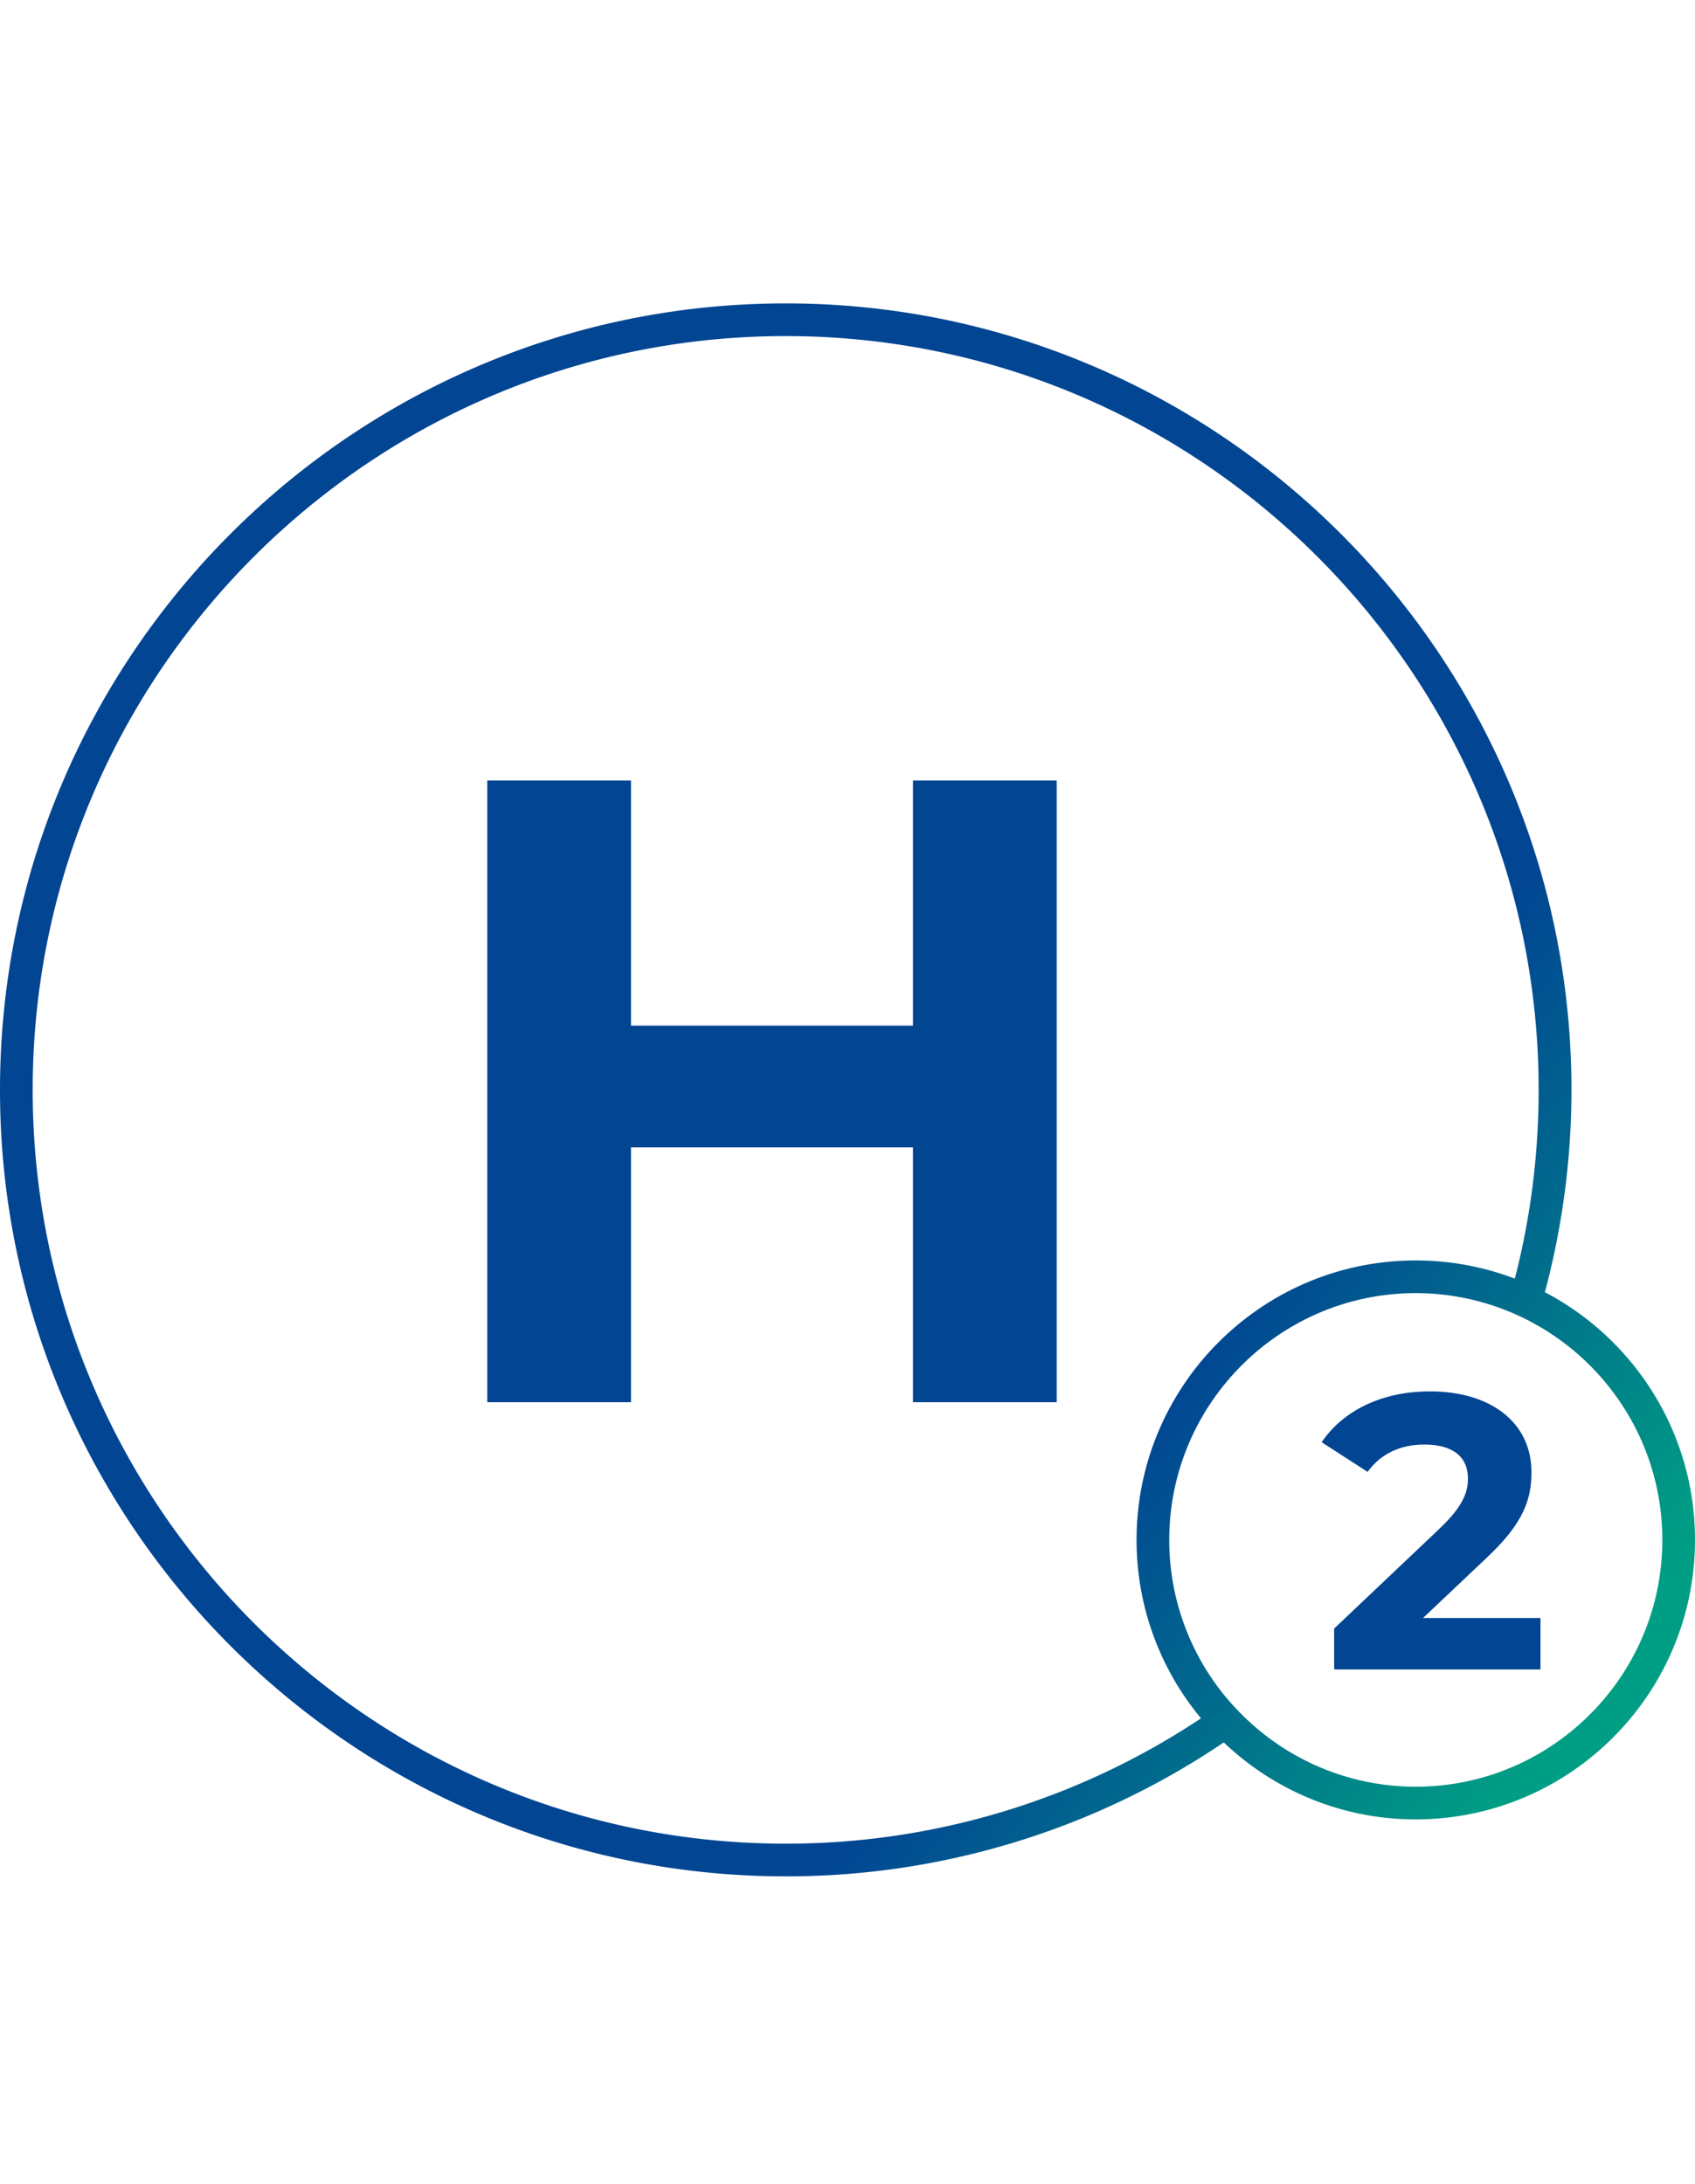
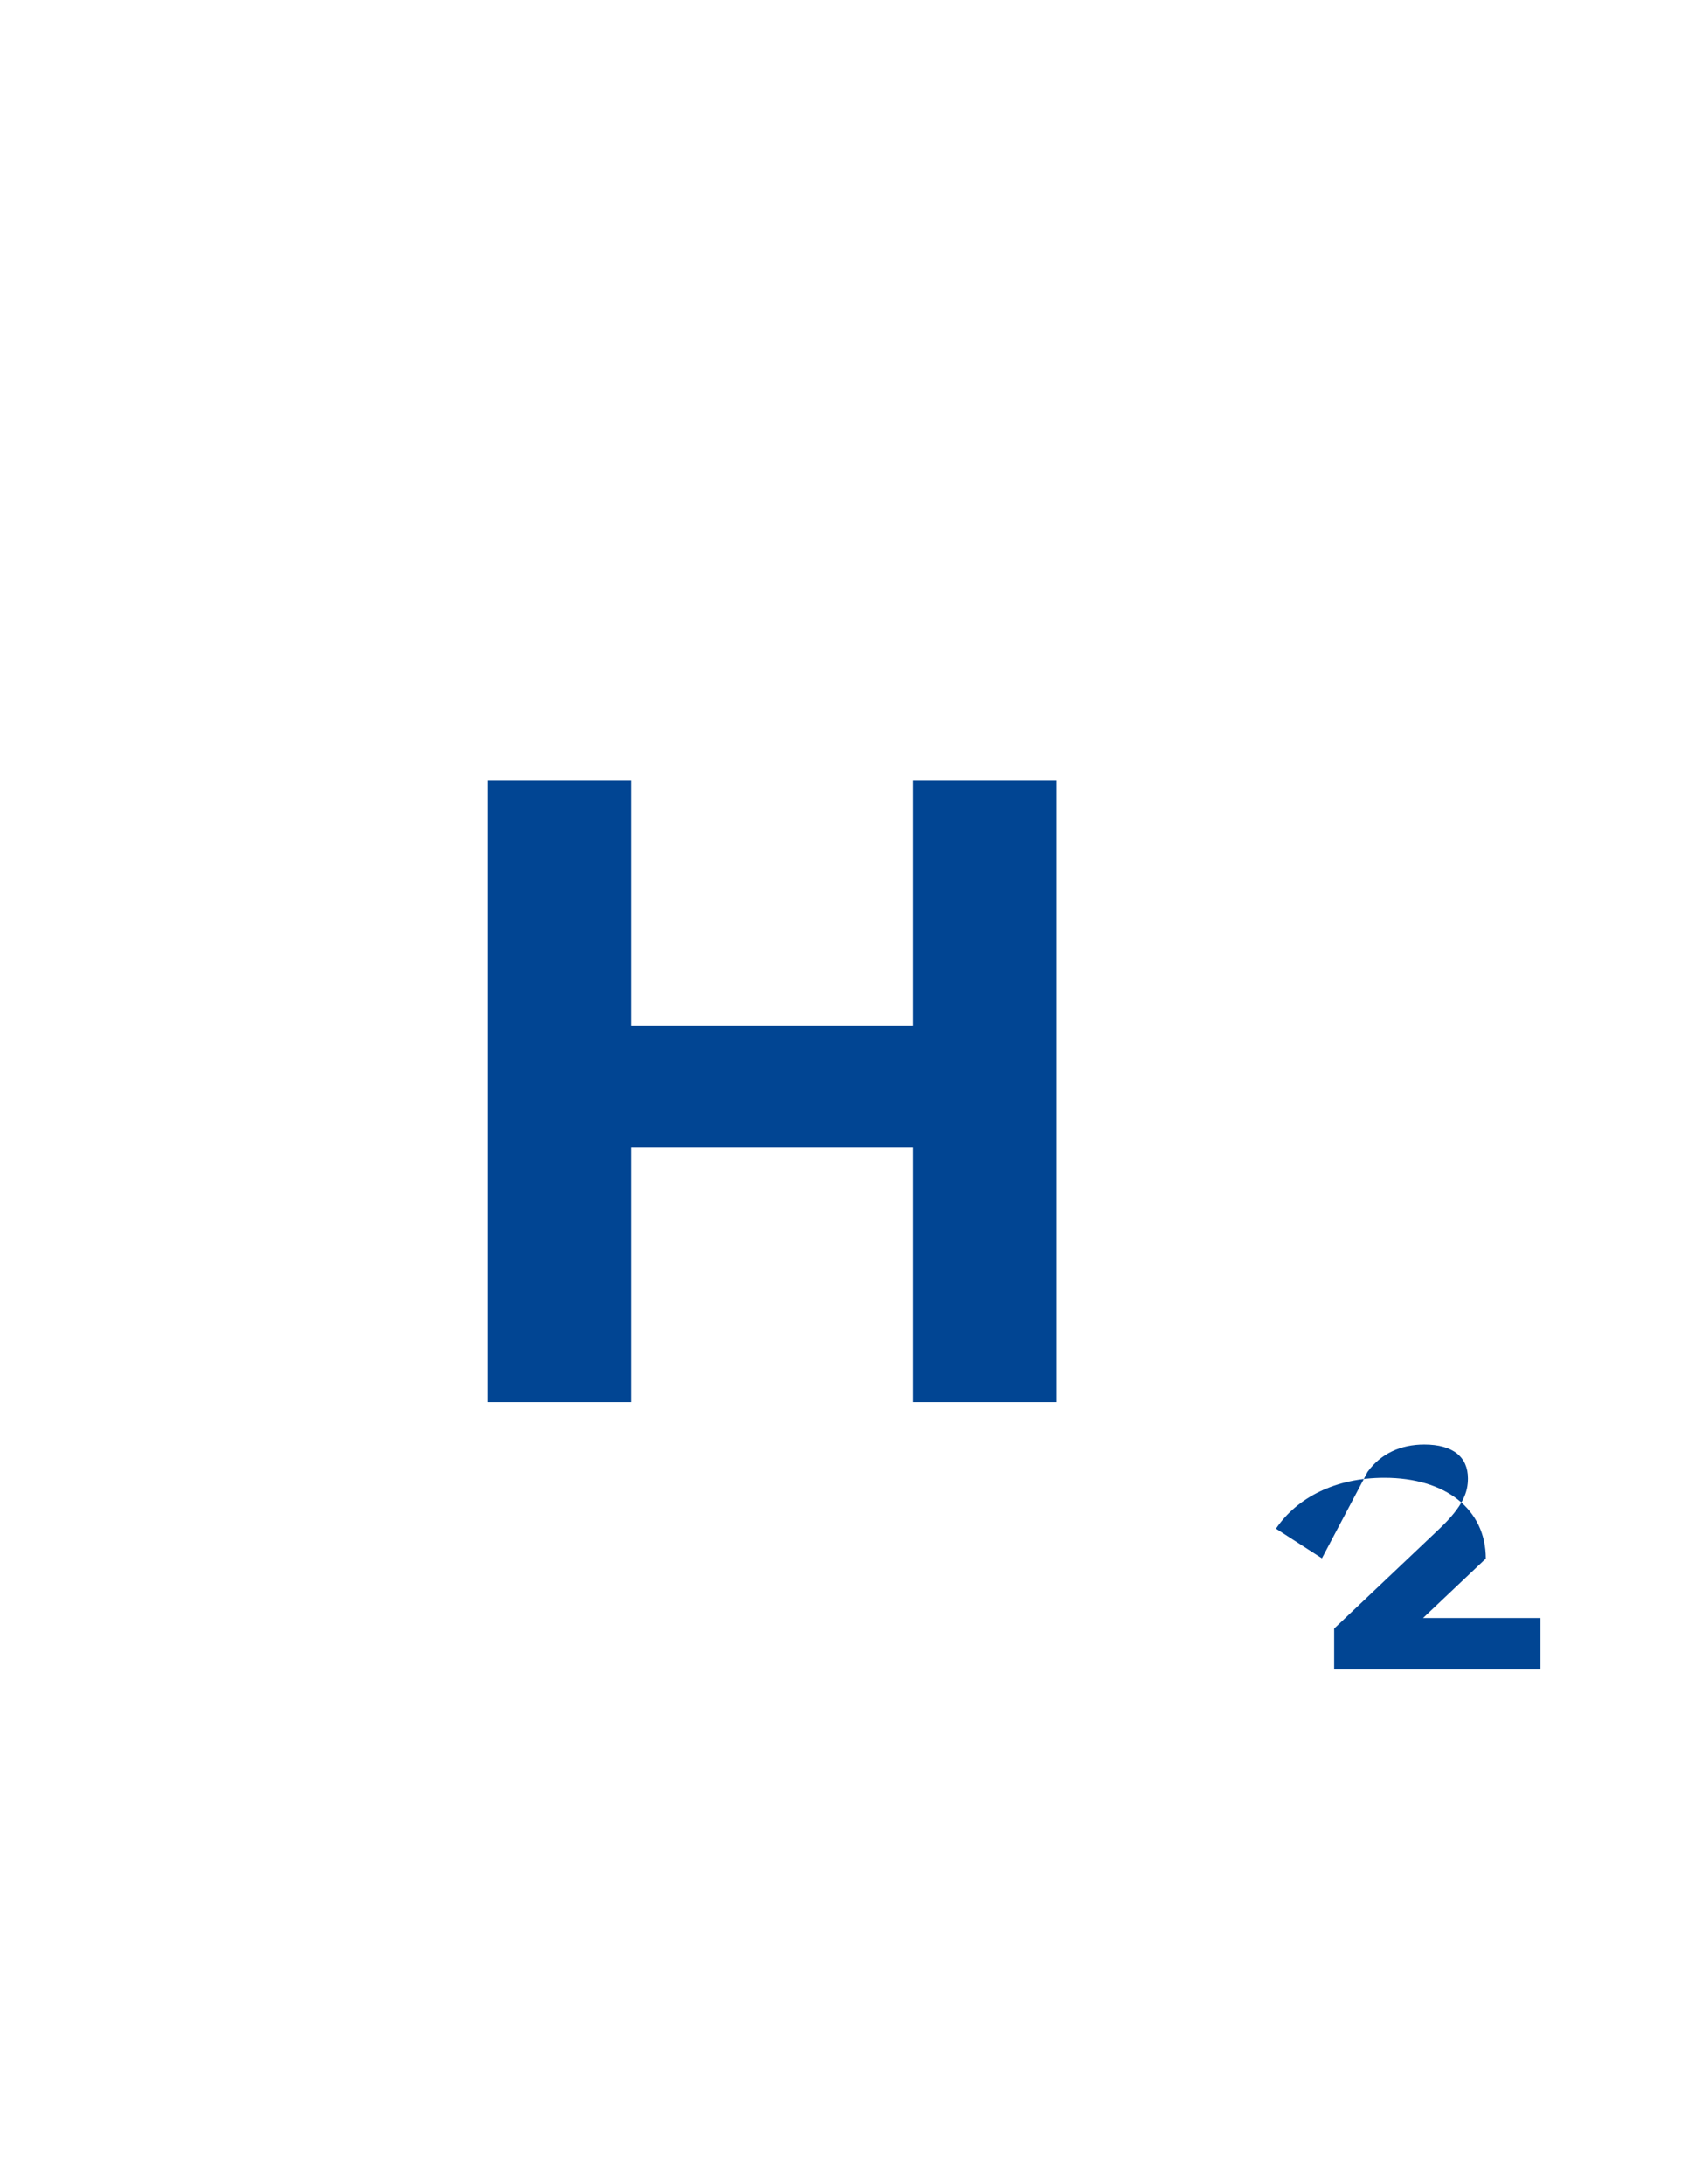
<svg xmlns="http://www.w3.org/2000/svg" width="111" height="143">
  <defs>
    <linearGradient id="g2j3cxpsha" x1="70.268%" x2="96.057%" y1="66.239%" y2="83.212%">
      <stop offset="0%" stop-color="#014593" />
      <stop offset="100%" stop-color="#009E84" />
    </linearGradient>
  </defs>
  <g class="layer">
    <title>Layer 1</title>
    <g fill="none" fill-rule="evenodd" id="svg_1">
-       <path d="m92.71,116.13a16.07,16.07 0 0 1 -10.79,-4.16a16.29,16.29 0 0 1 -1.51,-1.55a16.09,16.09 0 0 1 -3.84,-10.45c0,-8.91 7.24,-16.16 16.14,-16.16c2.08,0 4.07,0.4 5.9,1.12a16.02,16.02 0 0 1 1.96,0.93c4.94,2.76 8.29,8.05 8.29,14.11c0,8.91 -7.24,16.16 -16.15,16.16m-41.26,3.73c-27.19,0 -49.31,-22.14 -49.31,-49.36s22.12,-49.36 49.31,-49.36s49.31,22.14 49.31,49.36c0,4.27 -0.54,8.41 -1.56,12.36a18.18,18.18 0 0 0 -6.49,-1.19c-10.08,0 -18.28,8.21 -18.28,18.3a18.23,18.23 0 0 0 4.22,11.68a48.99,48.99 0 0 1 -27.2,8.21m49.72,-36.11a51.44,51.44 0 0 0 1.74,-13.25c0,-28.4 -23.09,-51.5 -51.46,-51.5c-28.37,0 -51.45,23.1 -51.45,51.5s23.08,51.5 51.45,51.5a51.12,51.12 0 0 0 28.69,-8.77c3.28,3.12 7.7,5.04 12.57,5.04c10.09,0 18.29,-8.21 18.29,-18.3c0,-7.04 -3.99,-13.16 -9.83,-16.22" fill="url(#g2j3cxpsha)" id="svg_2" transform="translate(0, 0.867)" />
-       <path d="m89.56,96.38c0.87,-1.2 2.17,-1.79 3.71,-1.79c1.89,0 2.86,0.82 2.86,2.22c0,0.87 -0.28,1.79 -1.87,3.3l-6.89,6.53l0,2.68l13.51,0l0,-3.37l-7.69,0l4.11,-3.89c2.51,-2.33 2.99,-3.92 2.99,-5.66c0,-3.24 -2.65,-5.29 -6.64,-5.29c-3.22,0 -5.72,1.3 -7.1,3.33l3.01,1.94zm-29.77,-45.27l0,16.05l-18.47,0l0,-16.05l-9.41,0l0,40.71l9.41,0l0,-16.69l18.47,0l0,16.69l9.41,0l0,-40.71l-9.41,0z" fill="#014593" id="svg_3" />
+       <path d="m89.56,96.38c0.87,-1.2 2.17,-1.79 3.71,-1.79c1.89,0 2.86,0.82 2.86,2.22c0,0.87 -0.28,1.79 -1.87,3.3l-6.89,6.53l0,2.68l13.51,0l0,-3.37l-7.69,0l4.11,-3.89c0,-3.24 -2.65,-5.29 -6.64,-5.29c-3.22,0 -5.72,1.3 -7.1,3.33l3.01,1.94zm-29.77,-45.27l0,16.05l-18.47,0l0,-16.05l-9.41,0l0,40.71l9.41,0l0,-16.69l18.47,0l0,16.69l9.41,0l0,-40.71l-9.41,0z" fill="#014593" id="svg_3" />
    </g>
  </g>
</svg>